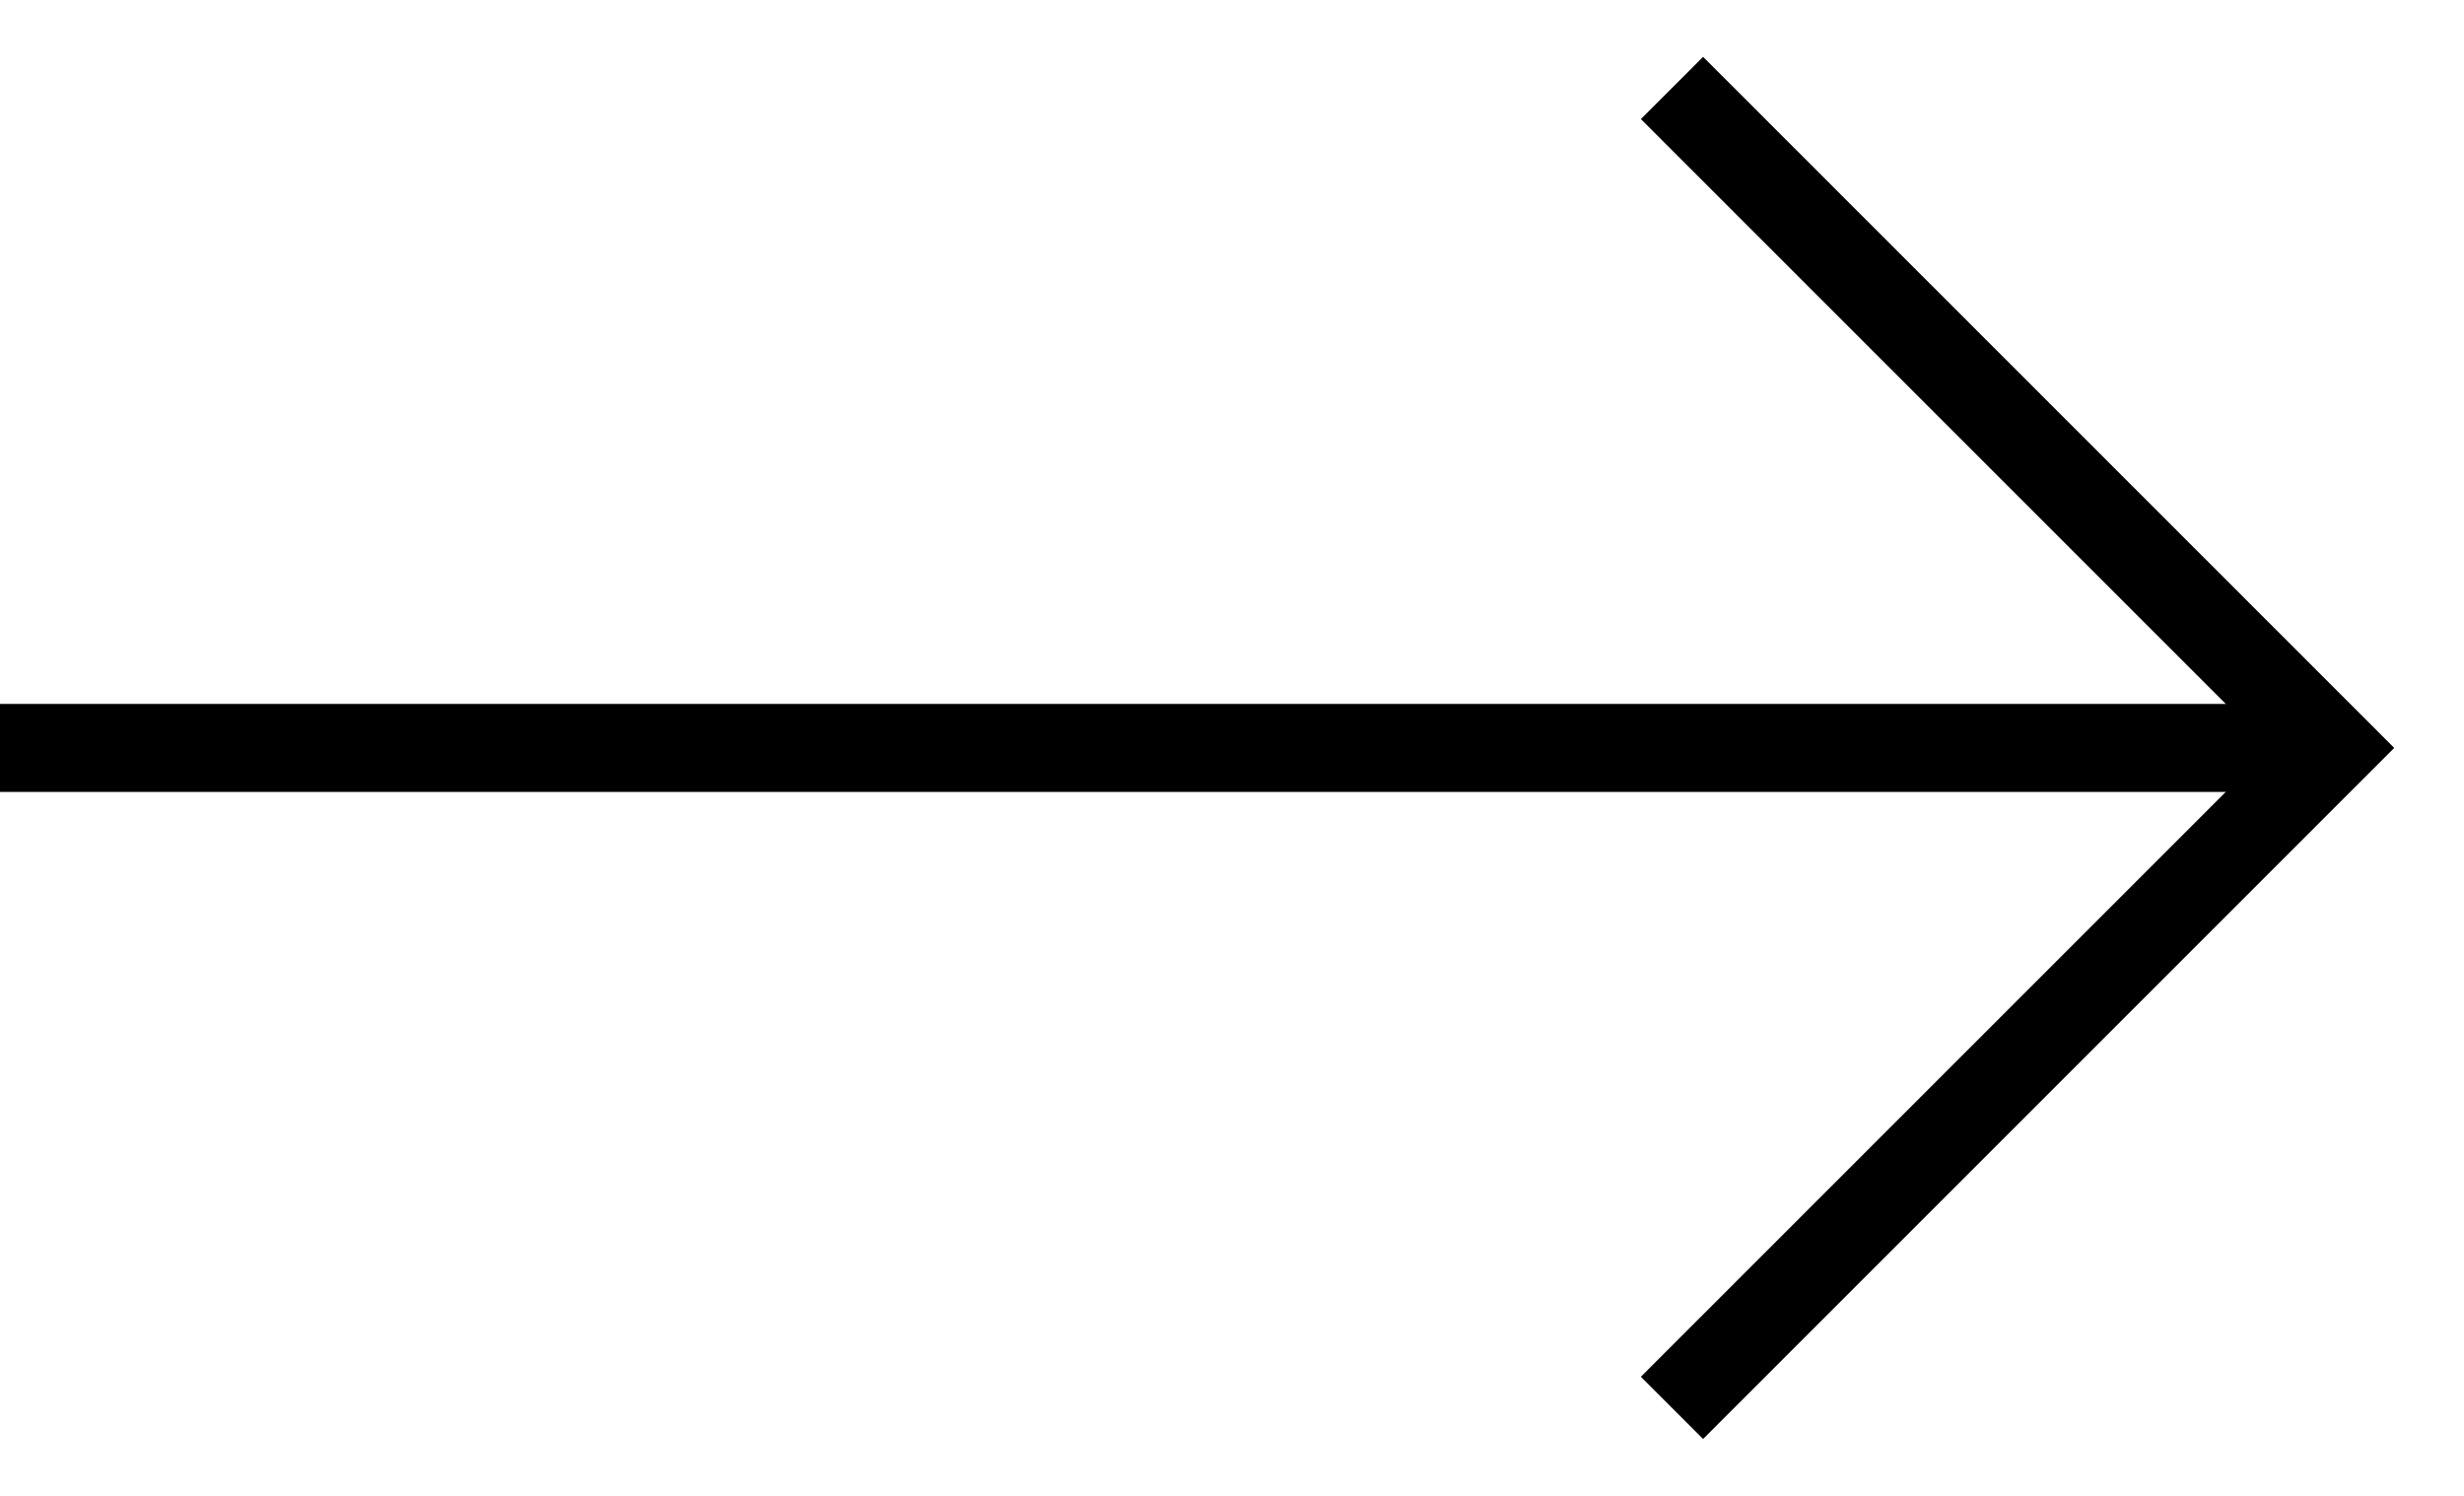
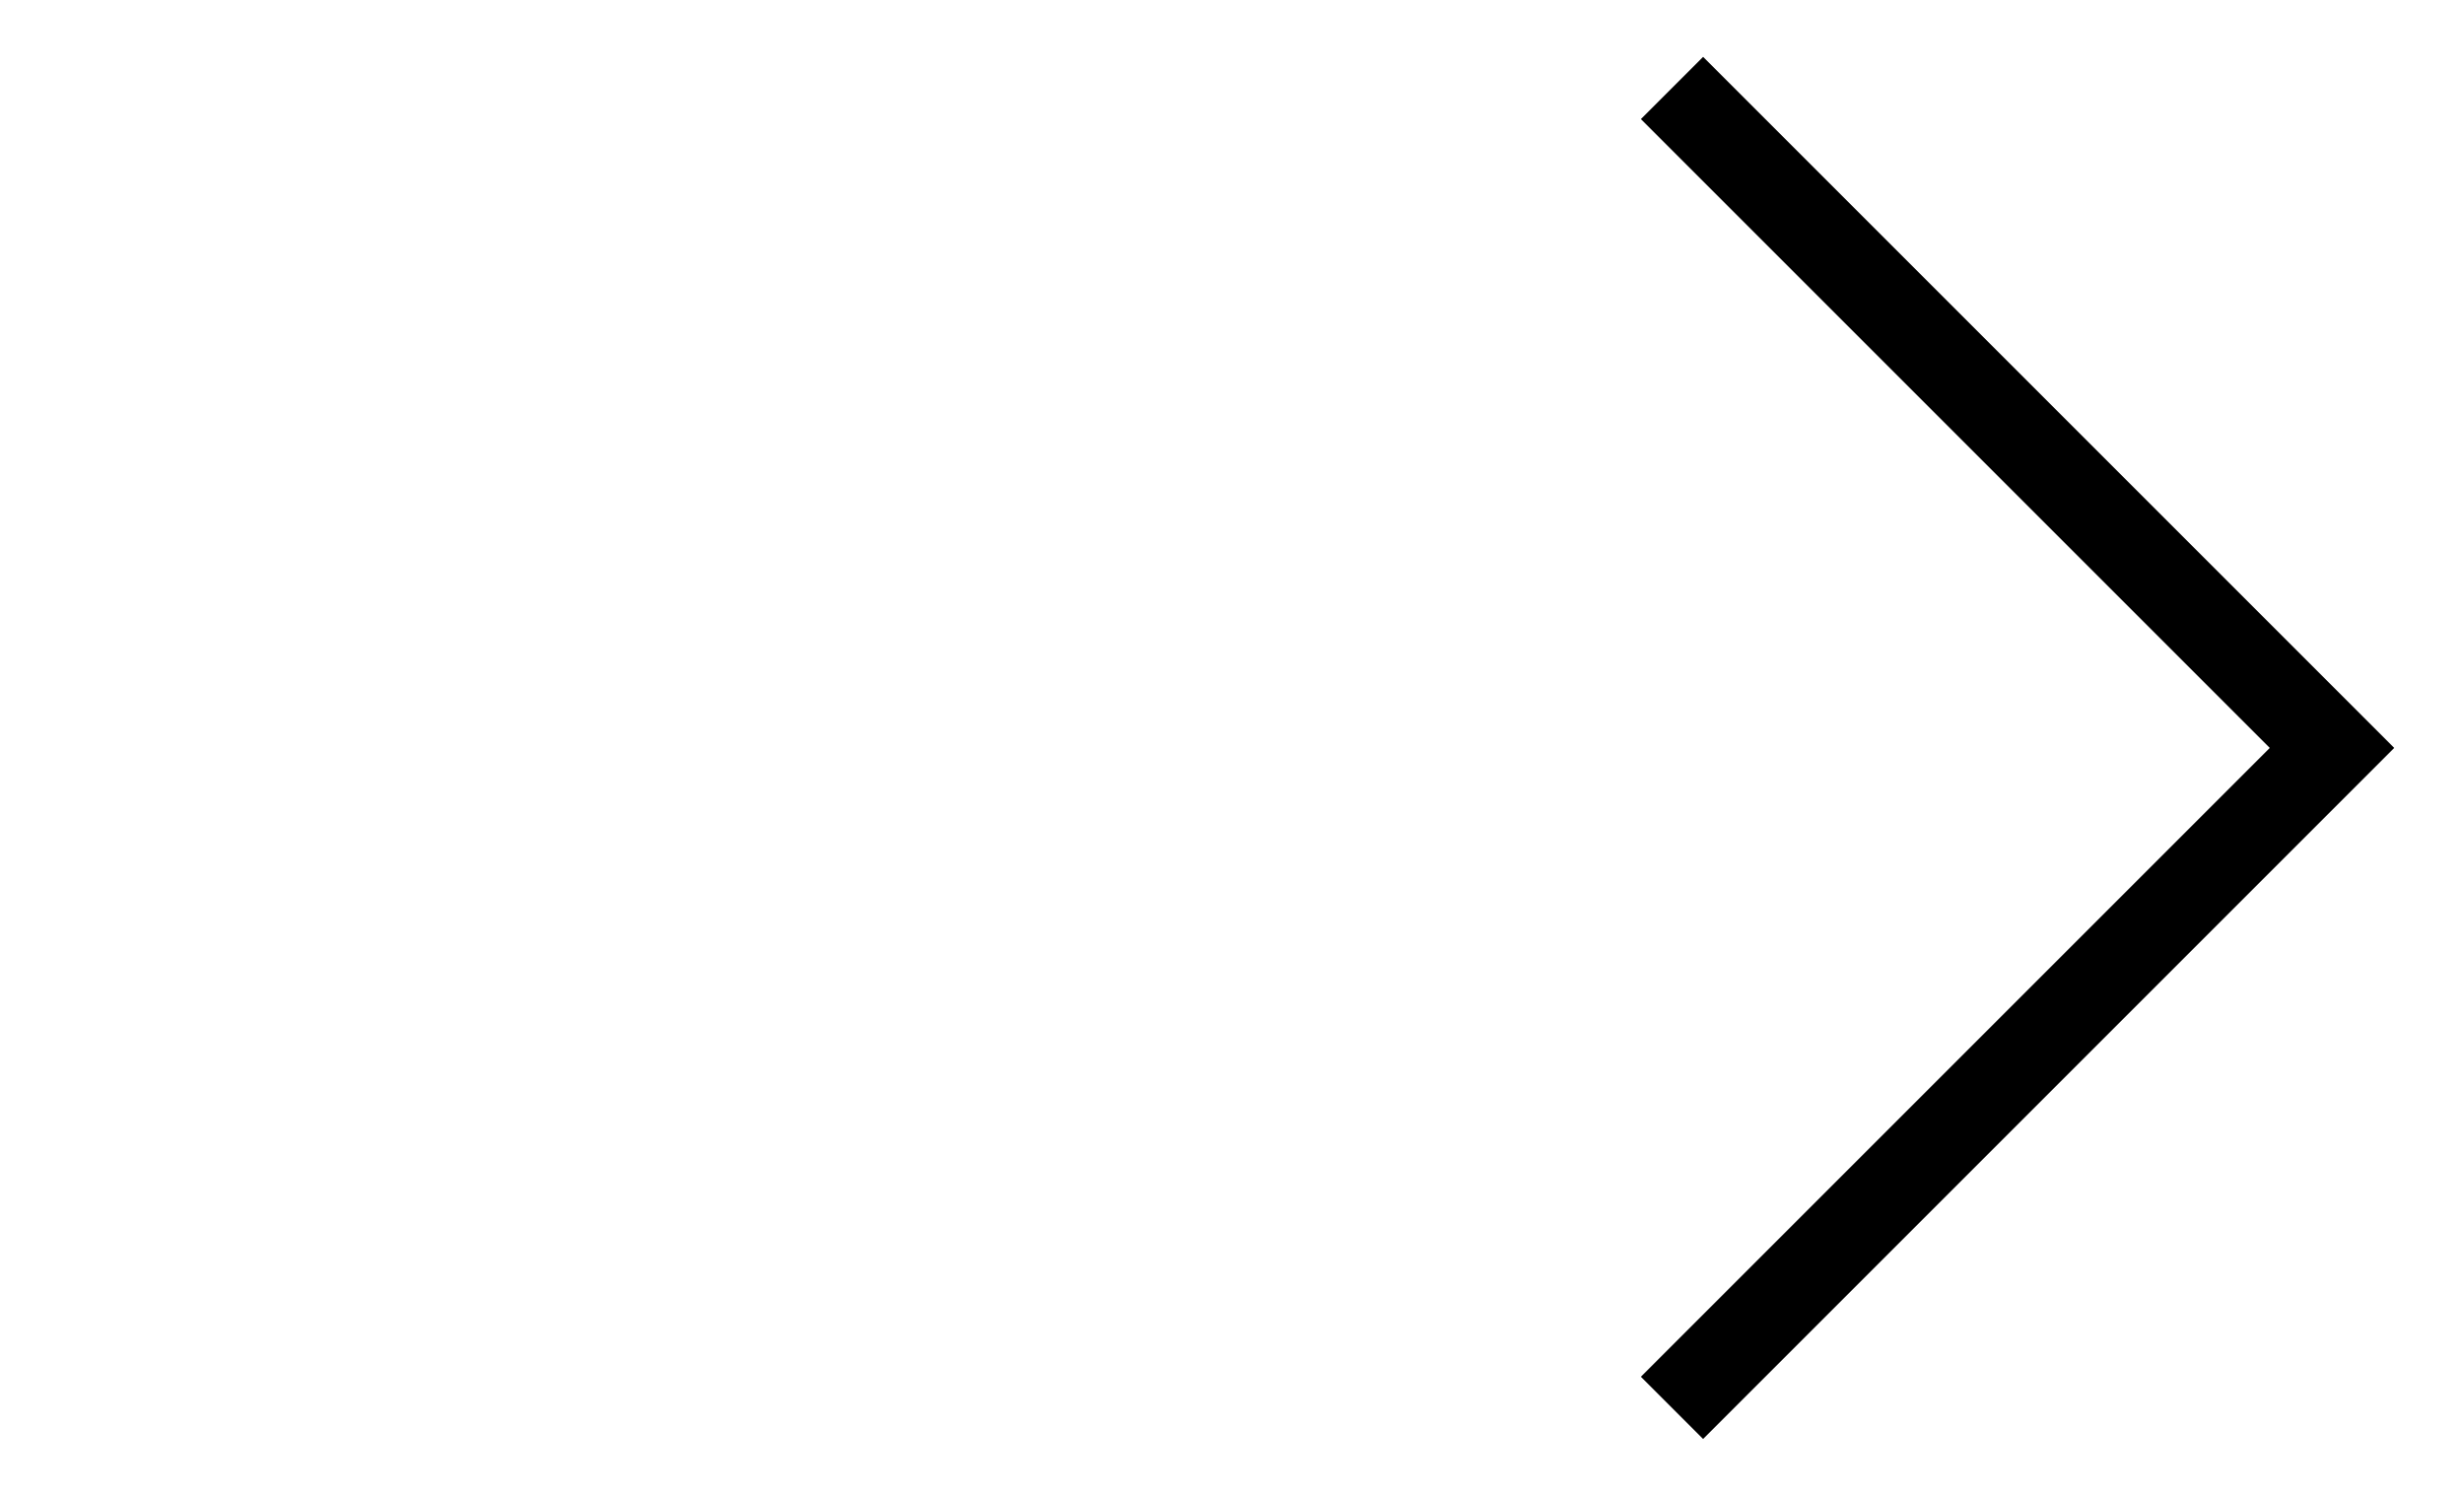
<svg xmlns="http://www.w3.org/2000/svg" width="28" height="17" viewBox="0 0 28 17" fill="none">
-   <path d="M0 8.5H26" stroke="black" />
  <path d="M19 1L26.5 8.5L19 16" stroke="black" />
</svg>